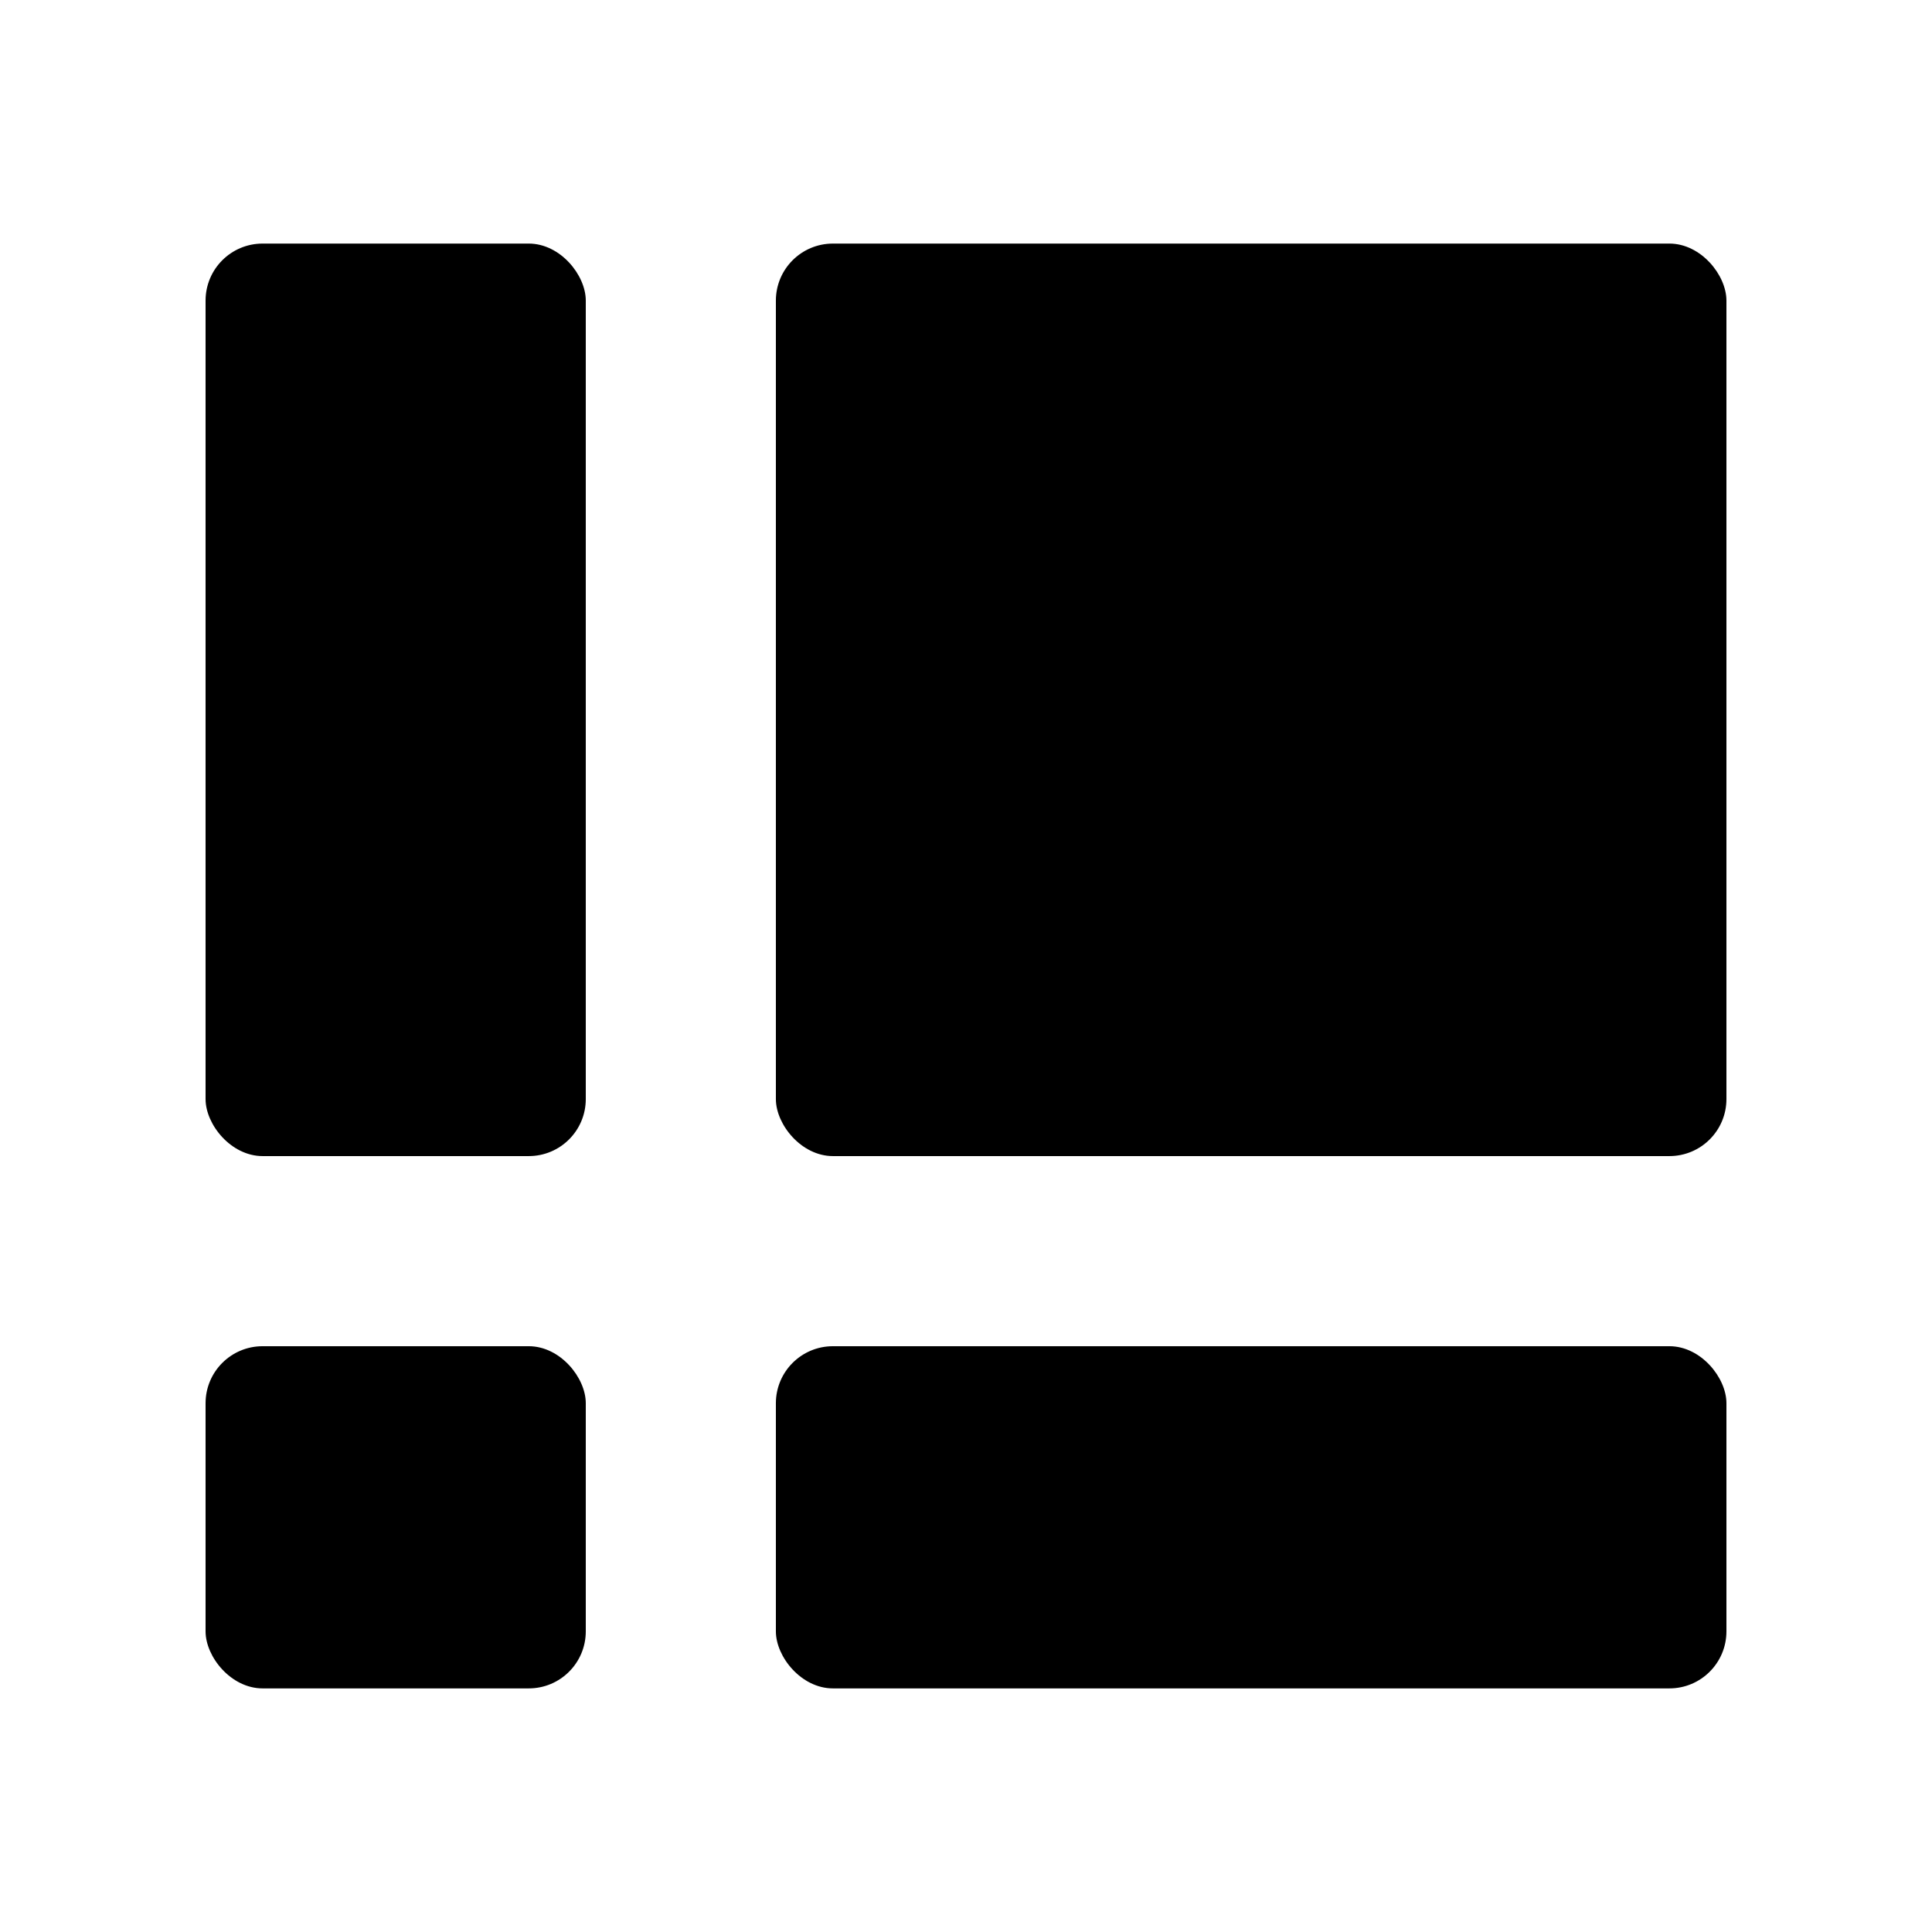
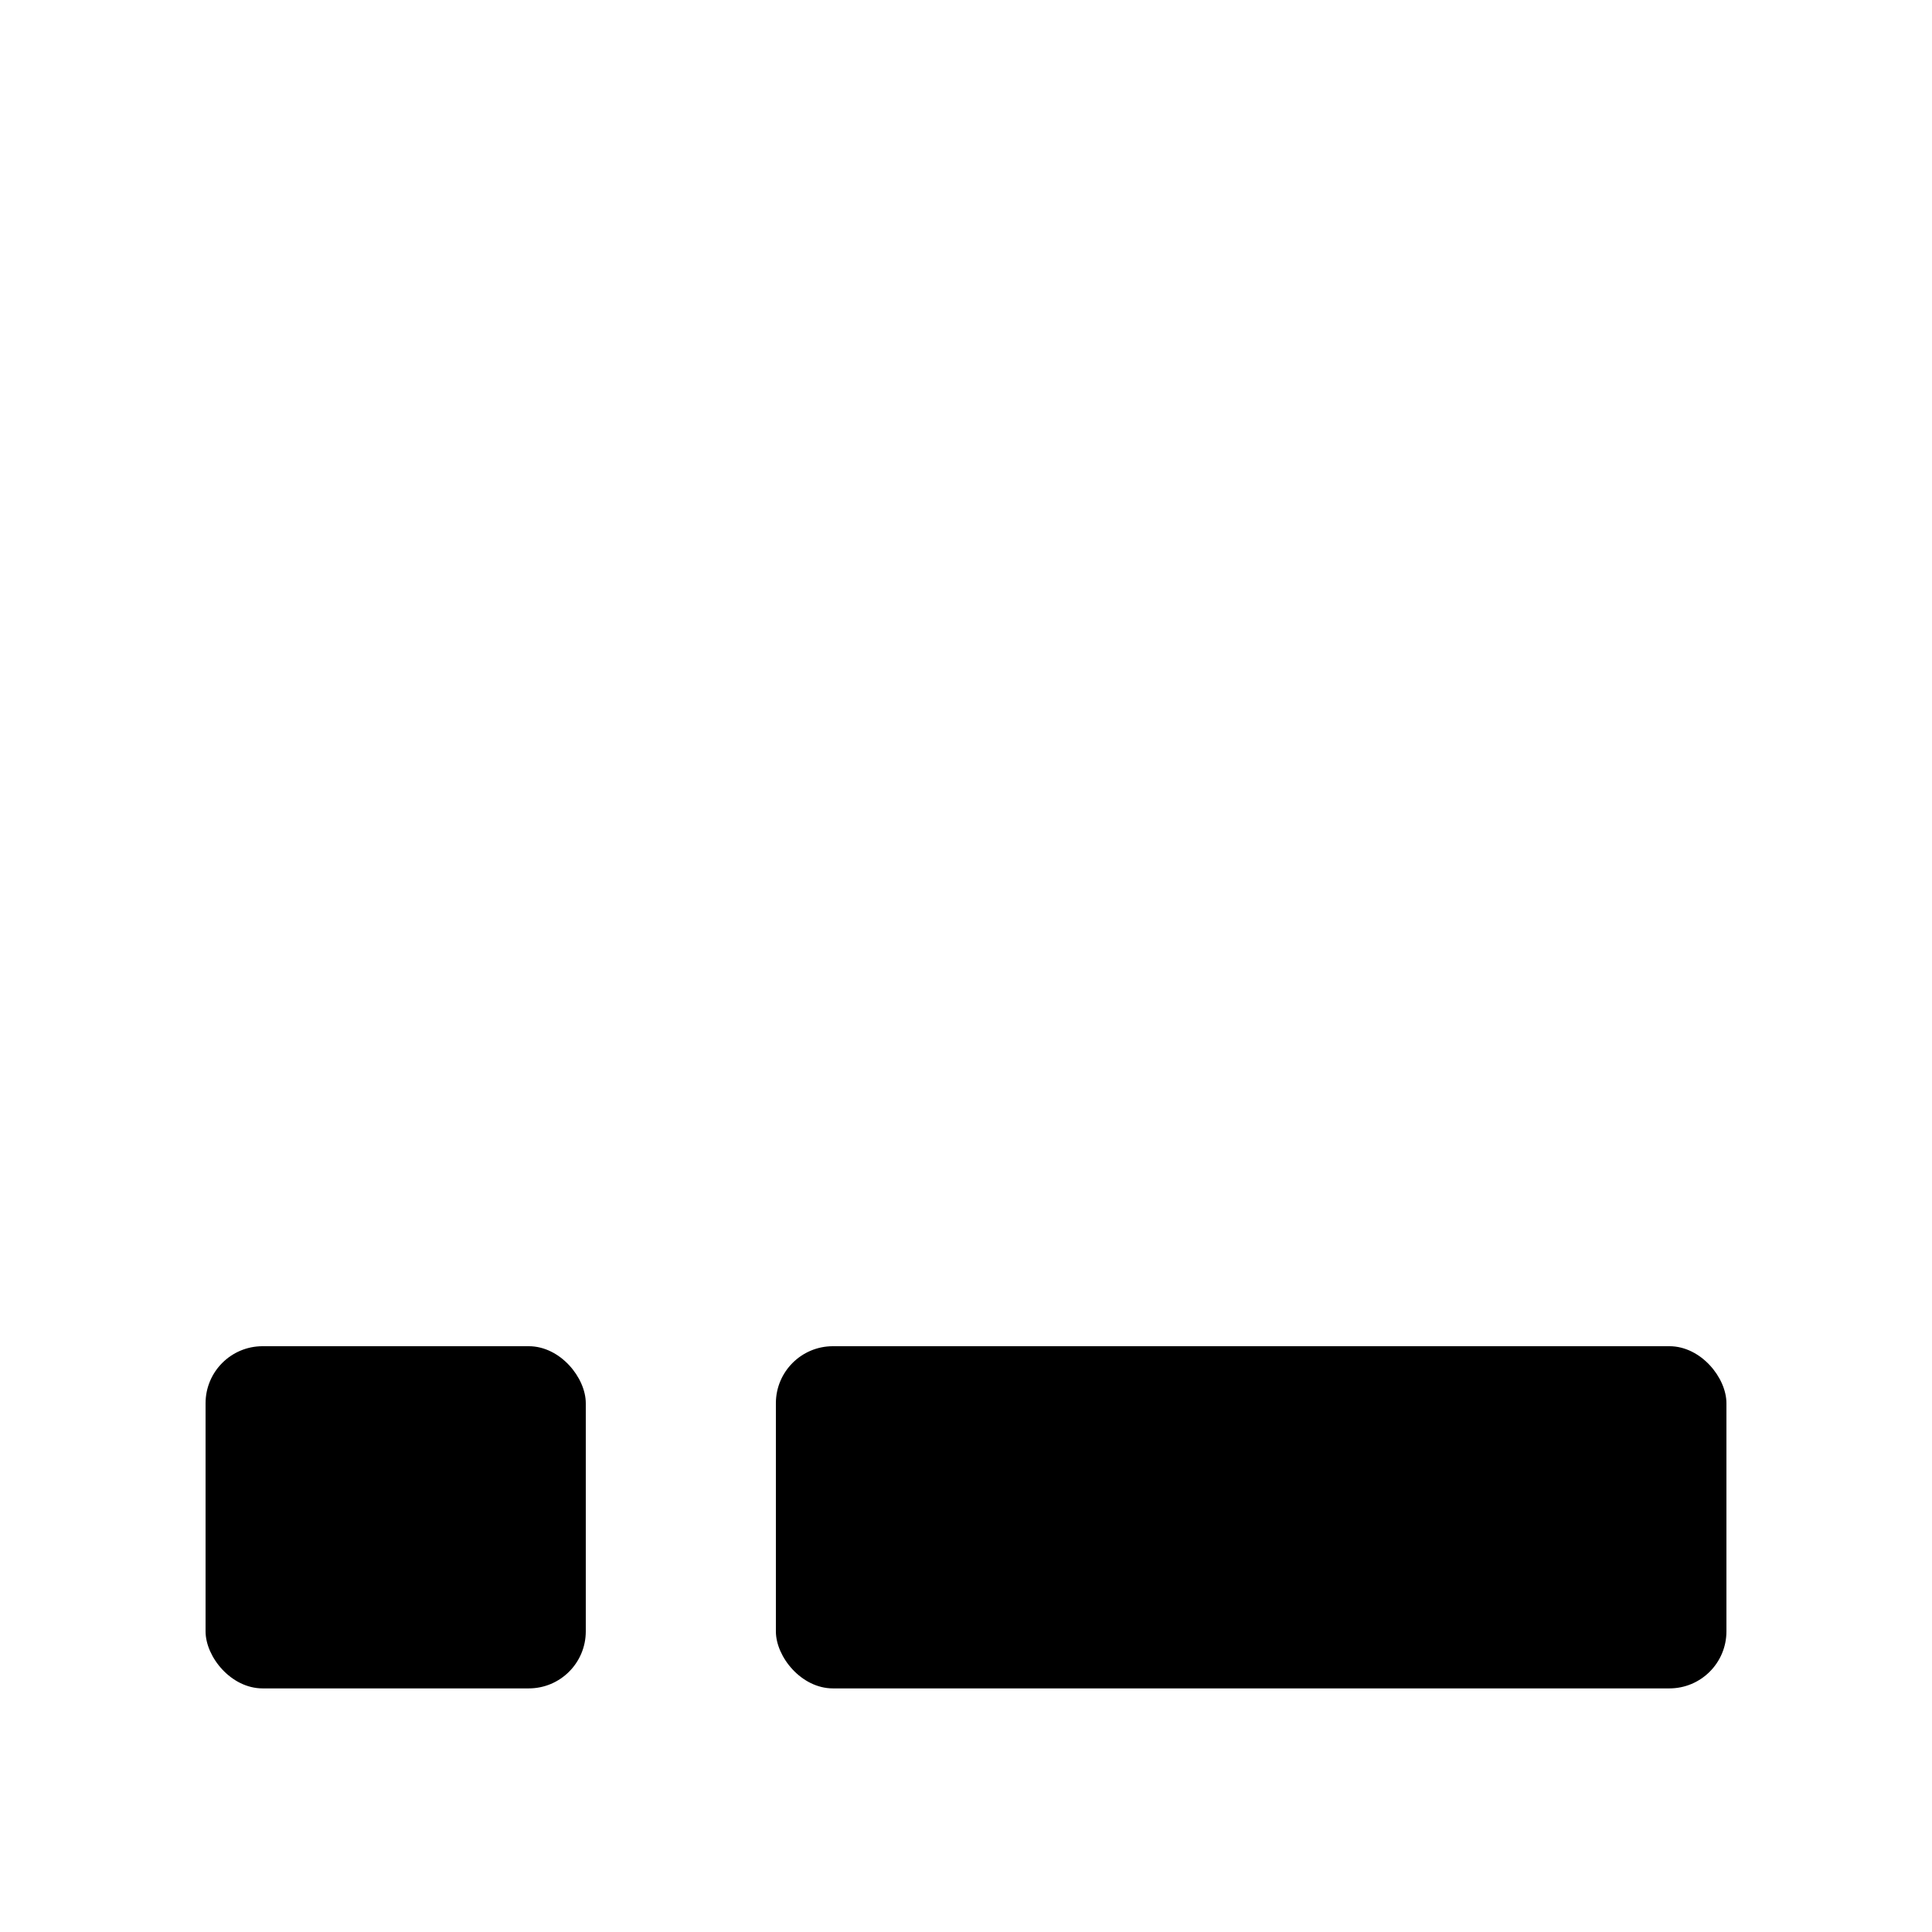
<svg xmlns="http://www.w3.org/2000/svg" fill="#000000" width="800px" height="800px" version="1.1" viewBox="144 144 512 512">
  <g>
-     <path d="m213.59 208.55h70.535c8.348 0 15.113 8.348 15.113 15.113v211.6c0 8.348-6.766 15.113-15.113 15.113h-70.535c-8.348 0-15.113-8.348-15.113-15.113v-211.6c0-8.348 6.766-15.113 15.113-15.113z" />
-     <path d="m364.73 208.55h221.68c8.348 0 15.113 8.348 15.113 15.113v211.6c0 8.348-6.766 15.113-15.113 15.113h-221.68c-8.348 0-15.113-8.348-15.113-15.113v-211.6c0-8.348 6.766-15.113 15.113-15.113z" />
    <path d="m364.73 500.76h221.68c8.348 0 15.113 8.348 15.113 15.113v60.457c0 8.348-6.766 15.113-15.113 15.113h-221.68c-8.348 0-15.113-8.348-15.113-15.113v-60.457c0-8.348 6.766-15.113 15.113-15.113z" />
    <path d="m213.59 500.76h70.535c8.348 0 15.113 8.348 15.113 15.113v60.457c0 8.348-6.766 15.113-15.113 15.113h-70.535c-8.348 0-15.113-8.348-15.113-15.113v-60.457c0-8.348 6.766-15.113 15.113-15.113z" />
  </g>
</svg>